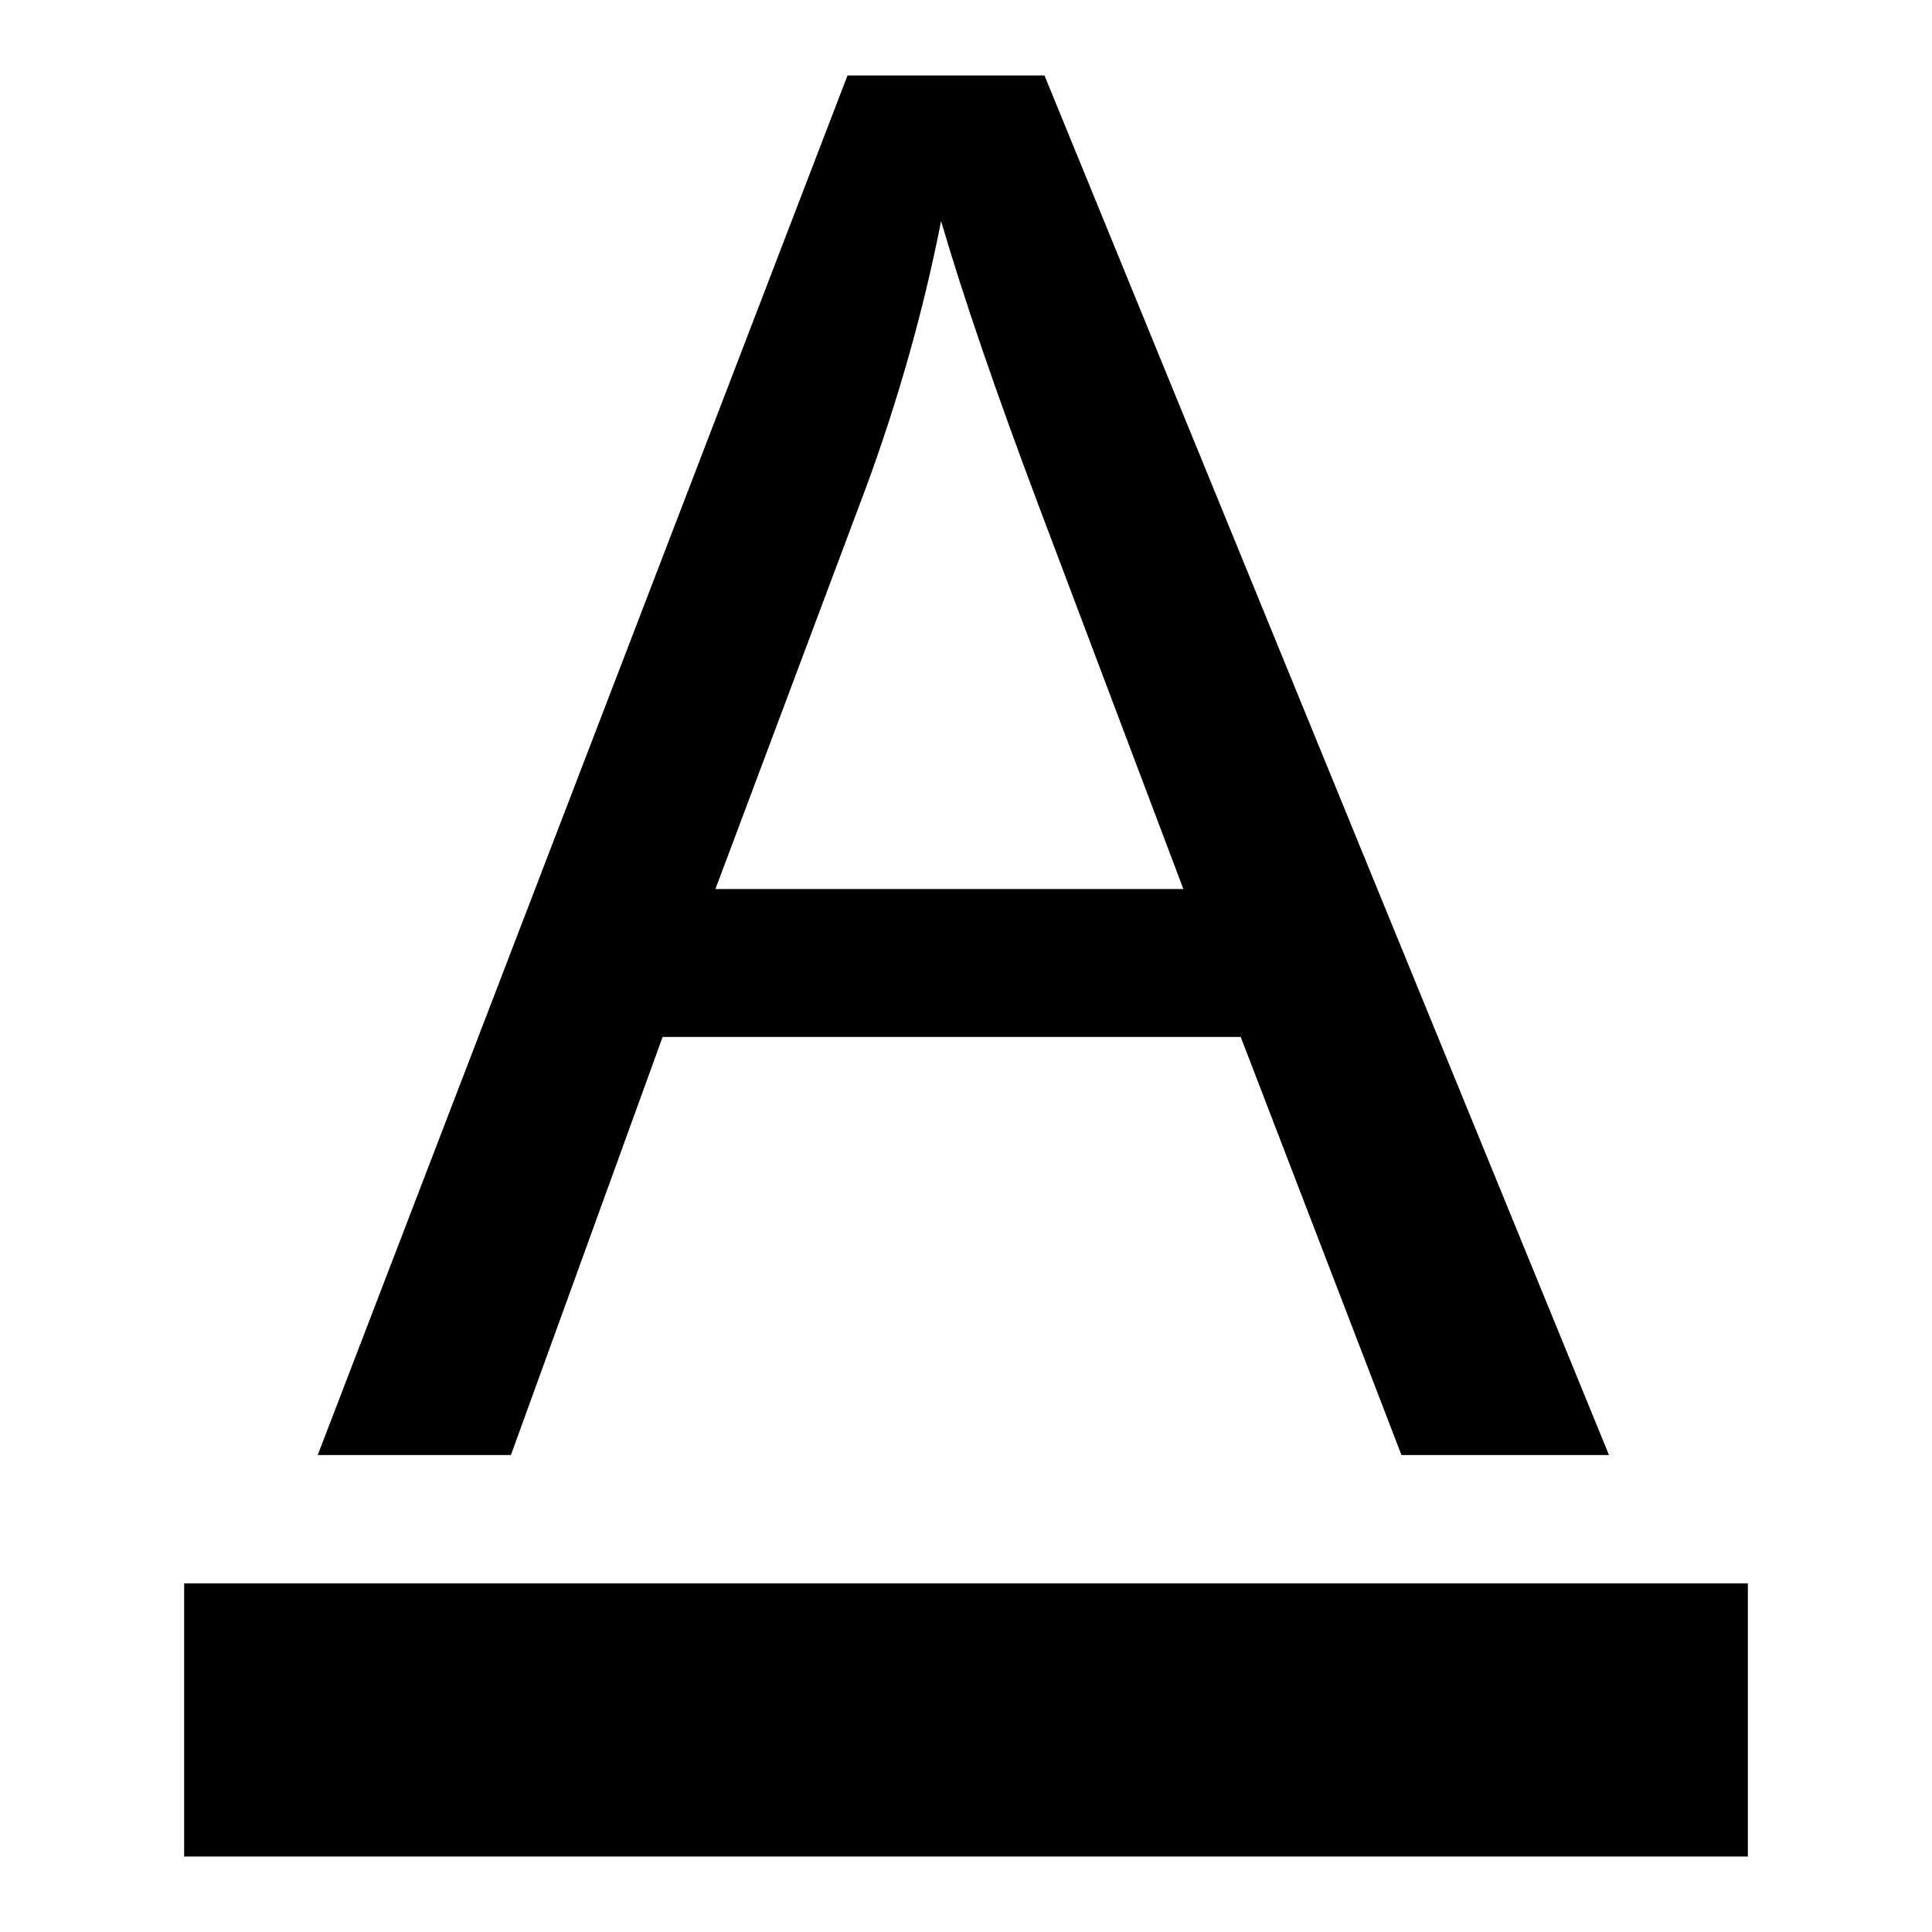
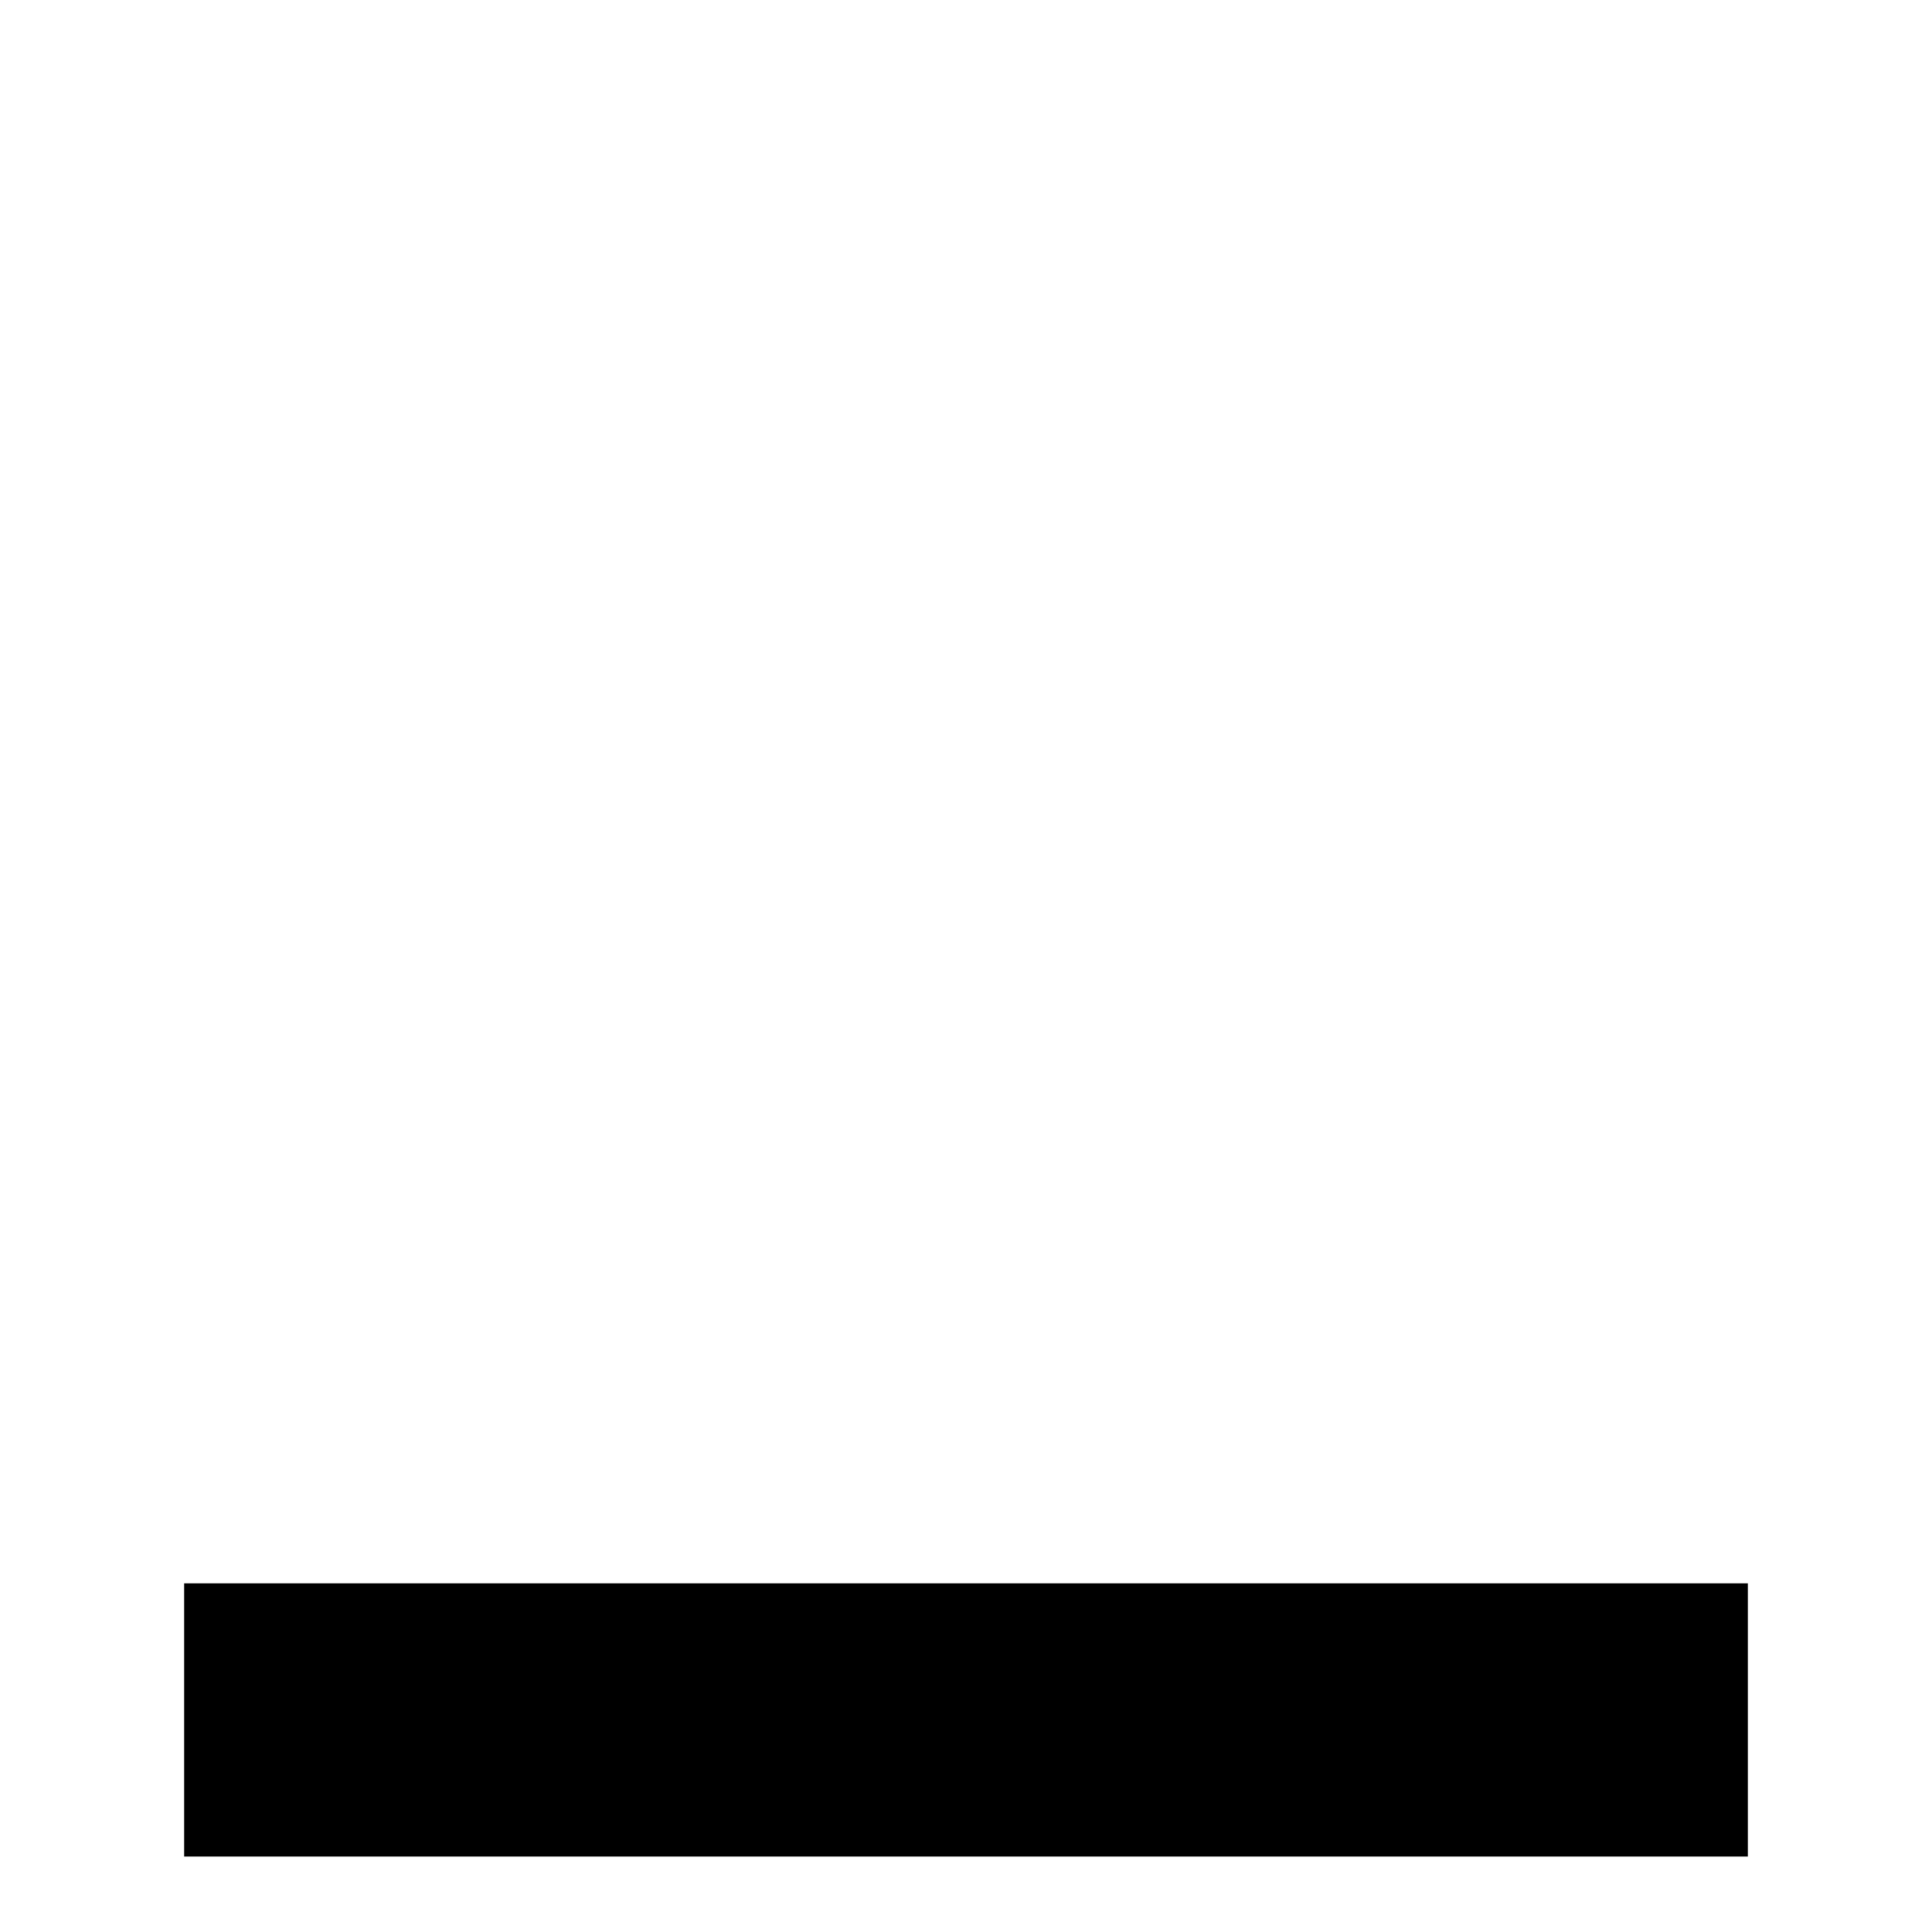
<svg xmlns="http://www.w3.org/2000/svg" version="1.1" x="0px" y="0px" viewBox="0 0 256 256" enable-background="new 0 0 256 256" xml:space="preserve">
  <g>
    <g>
-       <path fill="#000000" d="M42.1,192.8L112.3,10h26.1l74.8,182.8h-27.5l-21.3-55.4H87.8l-20.1,55.4H42.1z M94.8,117.8h62l-19.1-50.6c-5.8-15.4-10.1-28-13-37.9c-2.3,11.7-5.6,23.4-9.8,34.9L94.8,117.8z" />
      <path fill="#000000" d="M24.4,209.8h207.2V246H24.4V209.8L24.4,209.8z" />
    </g>
  </g>
</svg>